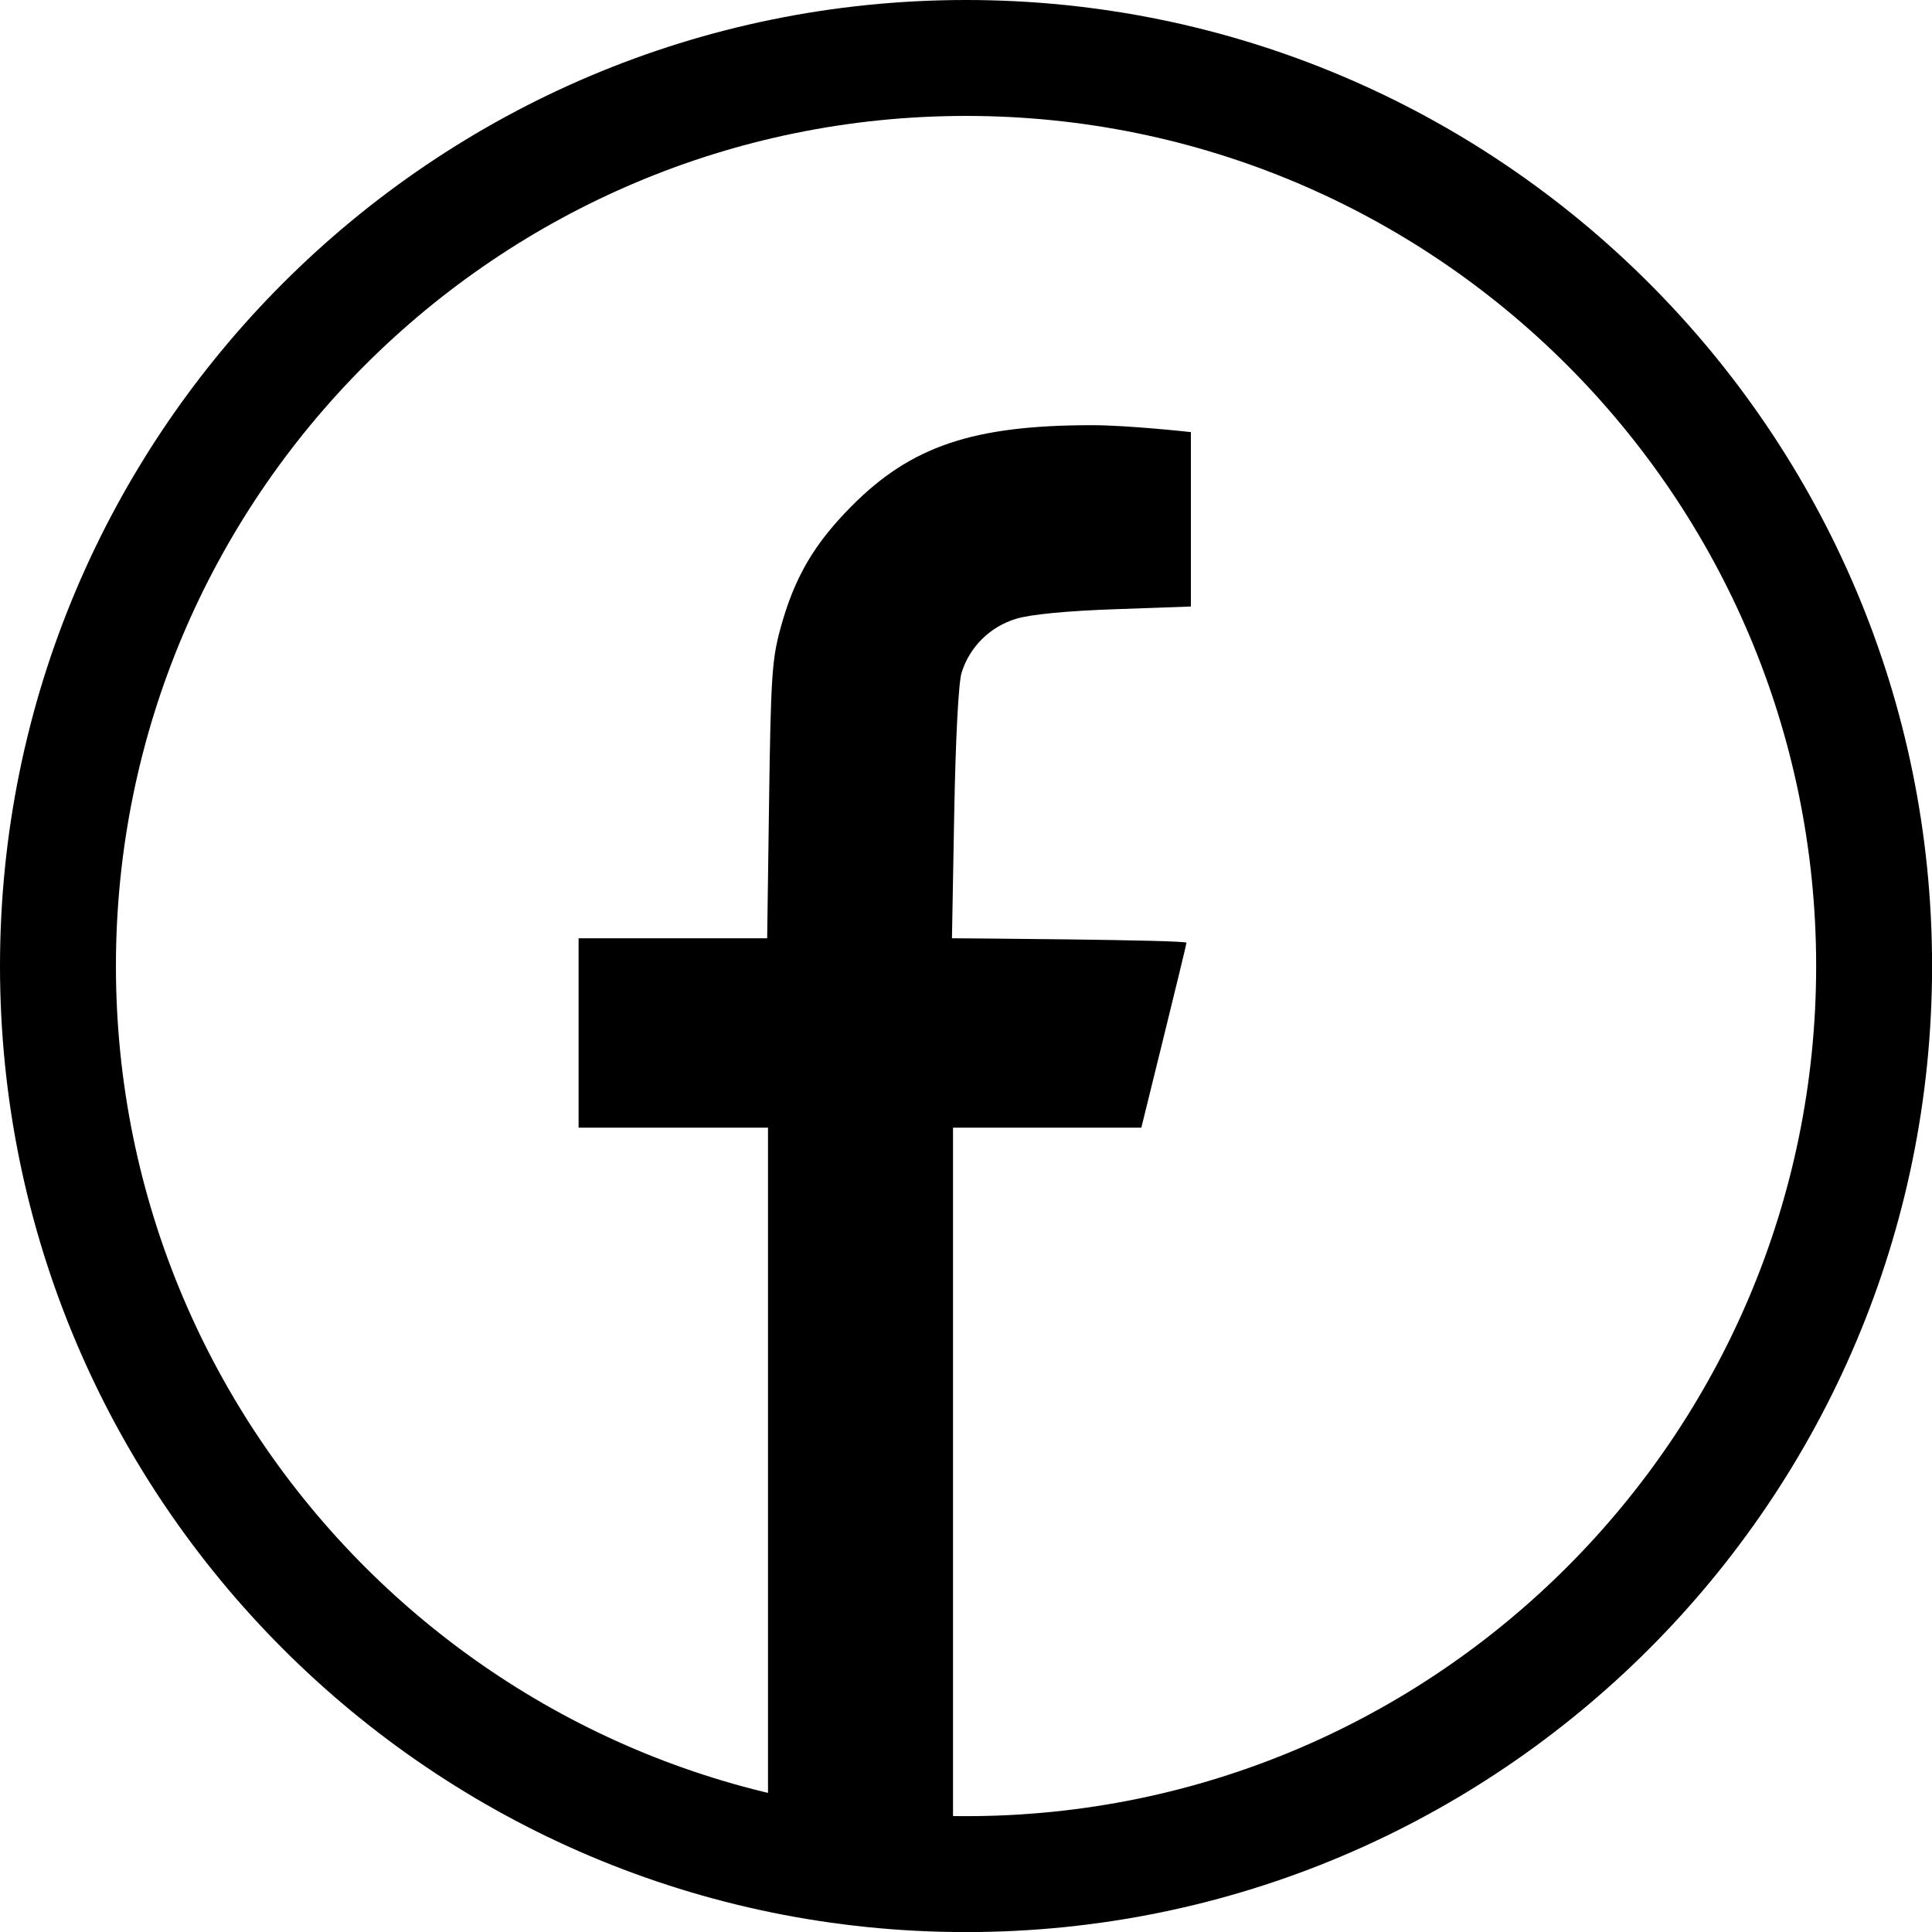
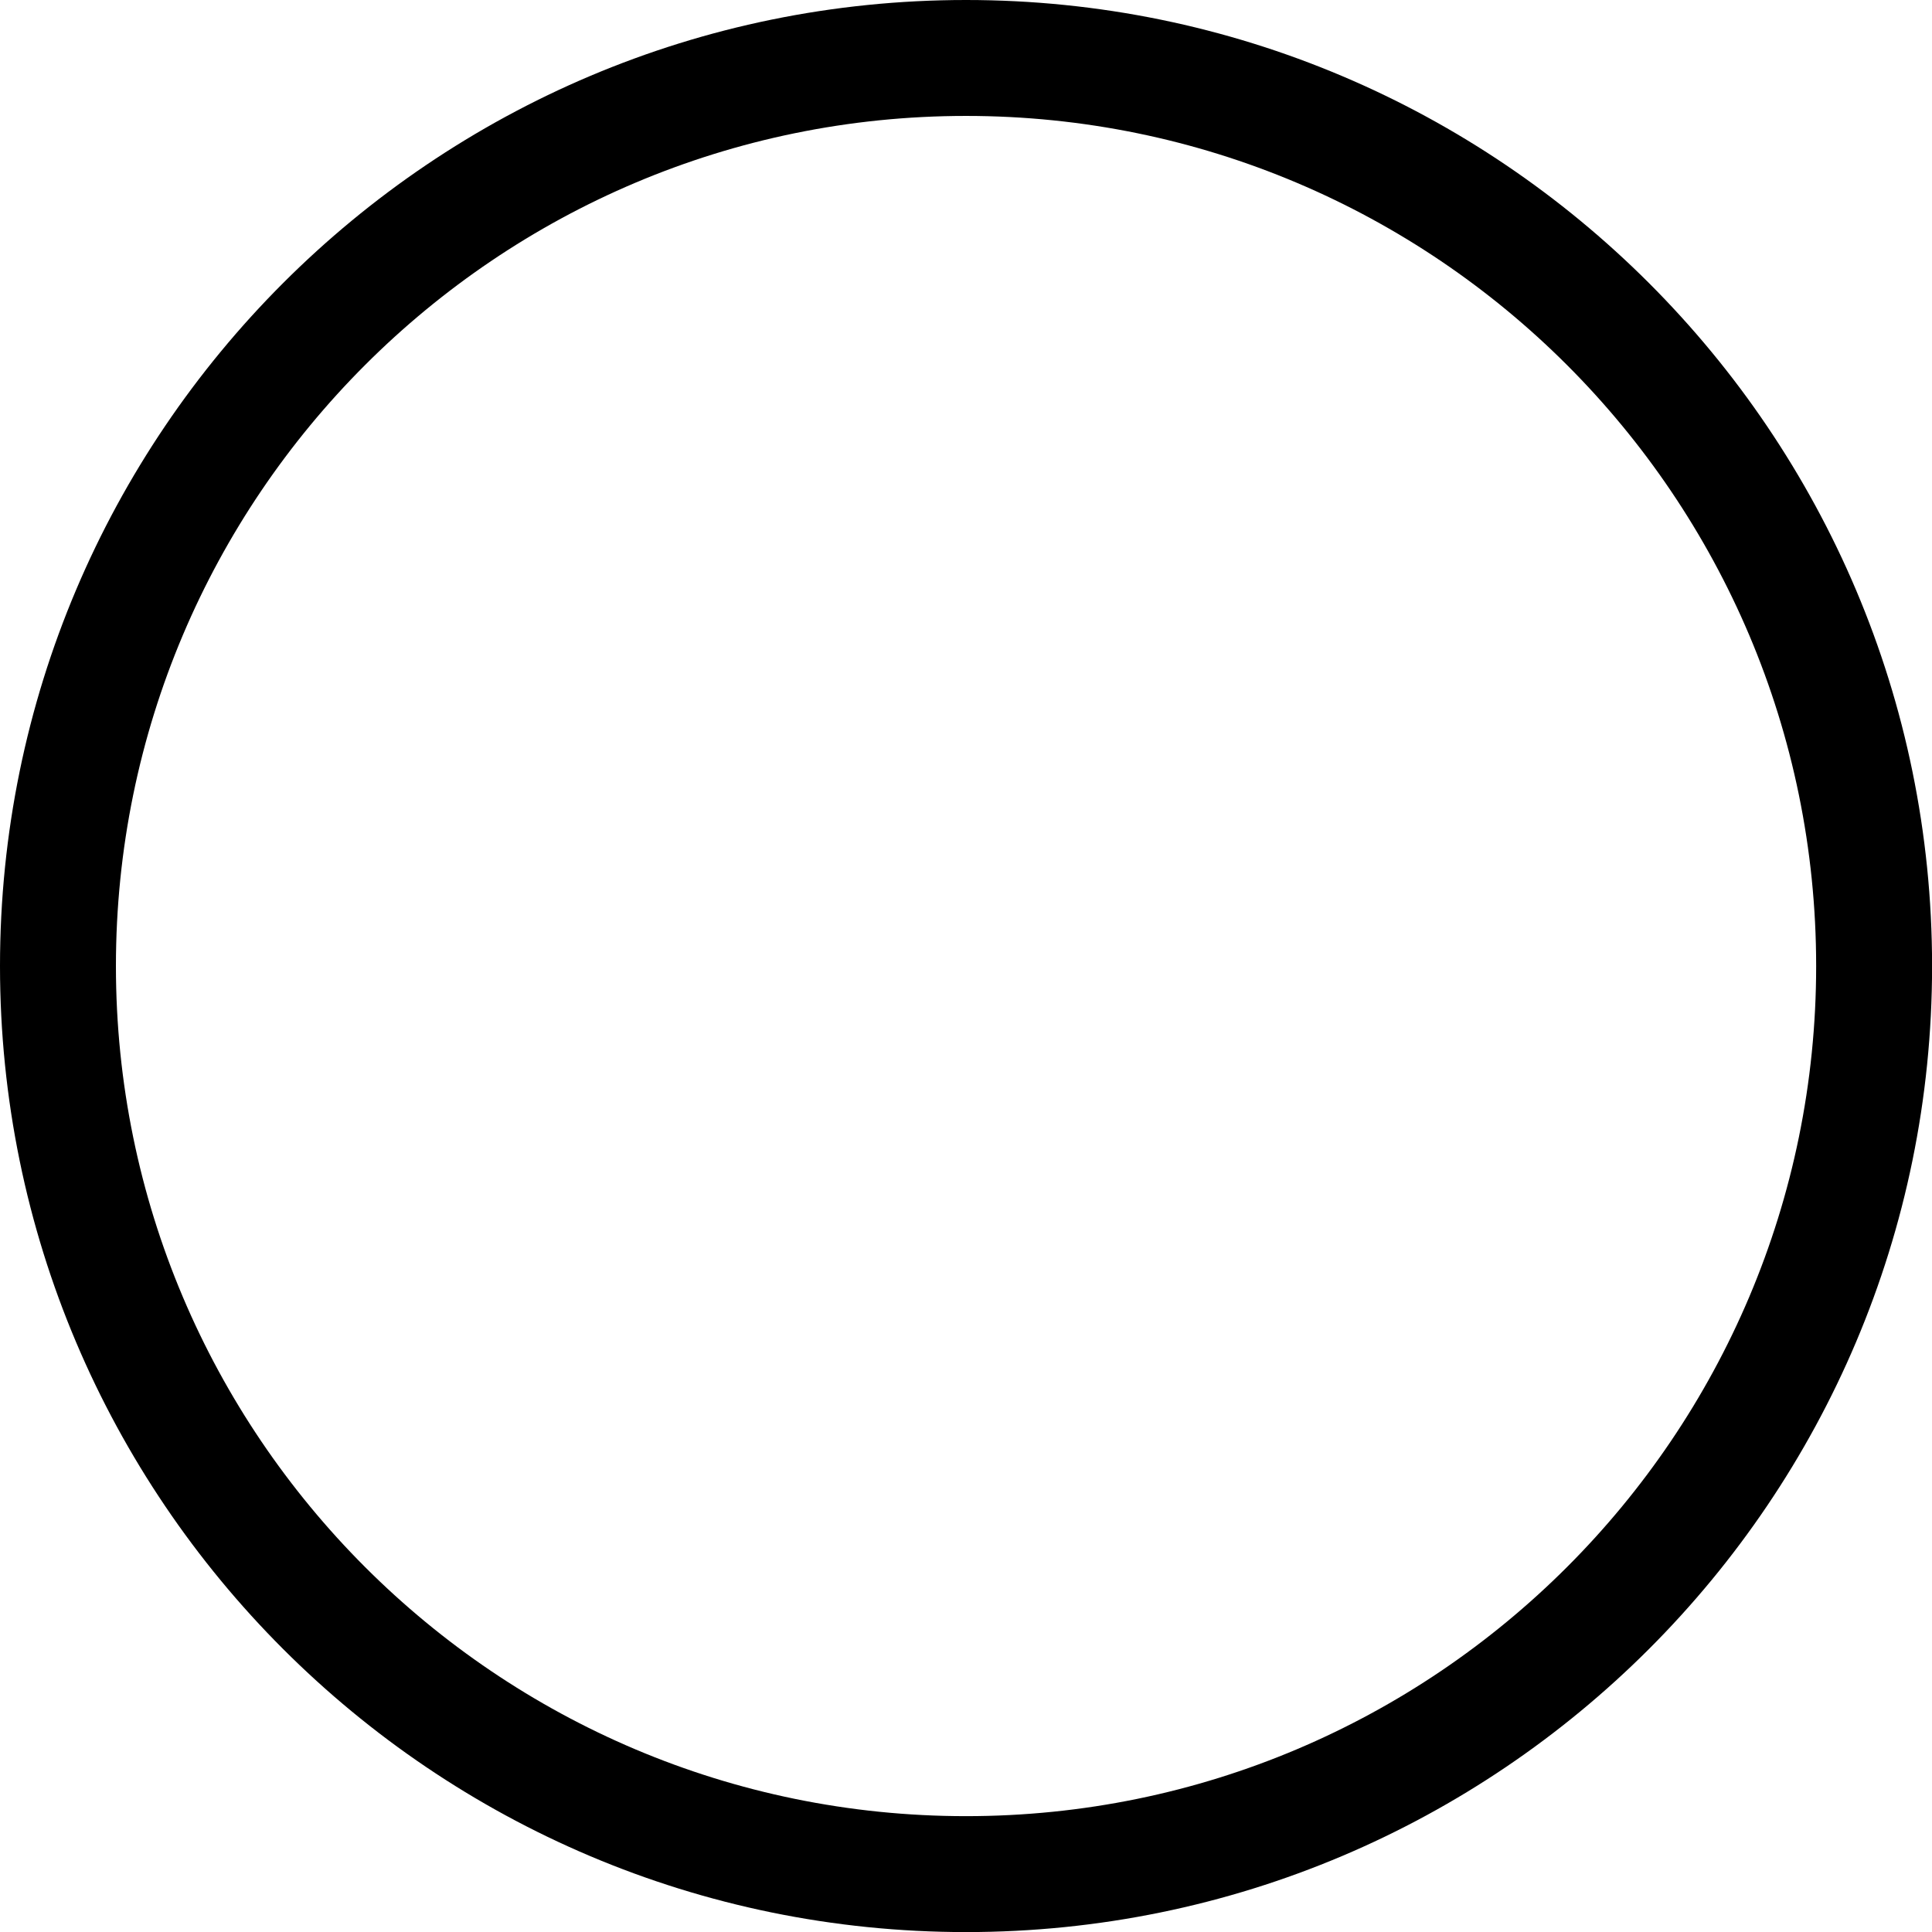
<svg xmlns="http://www.w3.org/2000/svg" xmlns:ns1="http://www.serif.com/" width="100%" height="100%" viewBox="0 0 25 25" version="1.1" xml:space="preserve" style="fill-rule:evenodd;clip-rule:evenodd;stroke-linejoin:round;stroke-miterlimit:2;">
-   <rect id="Artboard1" x="0" y="0" width="25" height="25" style="fill:none;" />
  <clipPath id="_clip1">
    <rect id="Artboard11" ns1:id="Artboard1" x="0" y="0" width="25" height="25" />
  </clipPath>
  <g clip-path="url(#_clip1)">
    <g transform="matrix(0.057,0,0,0.057,-1.006,0)">
-       <path d="M191.999,416.944L192,256L149,256L149,213L191.809,213L192.245,181.75C192.635,153.784 192.905,149.679 194.816,142.686C197.966,131.155 202.385,123.556 210.966,114.909C224.497,101.276 238.551,96.538 265.5,96.524C273.75,96.519 288,98.091 288,98.091L288,137.689L270.75,138.302C259.707,138.695 251.645,139.474 248.344,140.468C242.409,142.256 237.75,146.861 235.947,152.723C235.243,155.012 234.583,167.63 234.272,184.75L233.759,213C233.759,213 287,213.353 287,214.017C287,214.576 276.751,256 276.751,256L234,256L234,434.416L191.999,416.944Z" style="fill:#000000;fill-rule:nonzero;" />
-     </g>
+       </g>
    <g transform="matrix(1.087,0,0,1.087,-1.087,-1.087)">
      <path d="M12.5,1C18.847,1 24,6.153 24,12.5C24,18.847 18.847,24 12.5,24C6.153,24 1,18.847 1,12.5C1,6.153 6.153,1 12.5,1ZM12.5,2.38C6.915,2.38 2.38,6.915 2.38,12.5C2.38,18.085 6.915,22.62 12.5,22.62C18.085,22.62 22.62,18.085 22.62,12.5C22.62,6.915 18.085,2.38 12.5,2.38Z" style="fill:#000000;" />
    </g>
  </g>
-   <path d="M51,0L51,25L26,25L26,0L51,0ZM50,1L27,1L27,24L50,24L50,1Z" />
</svg>